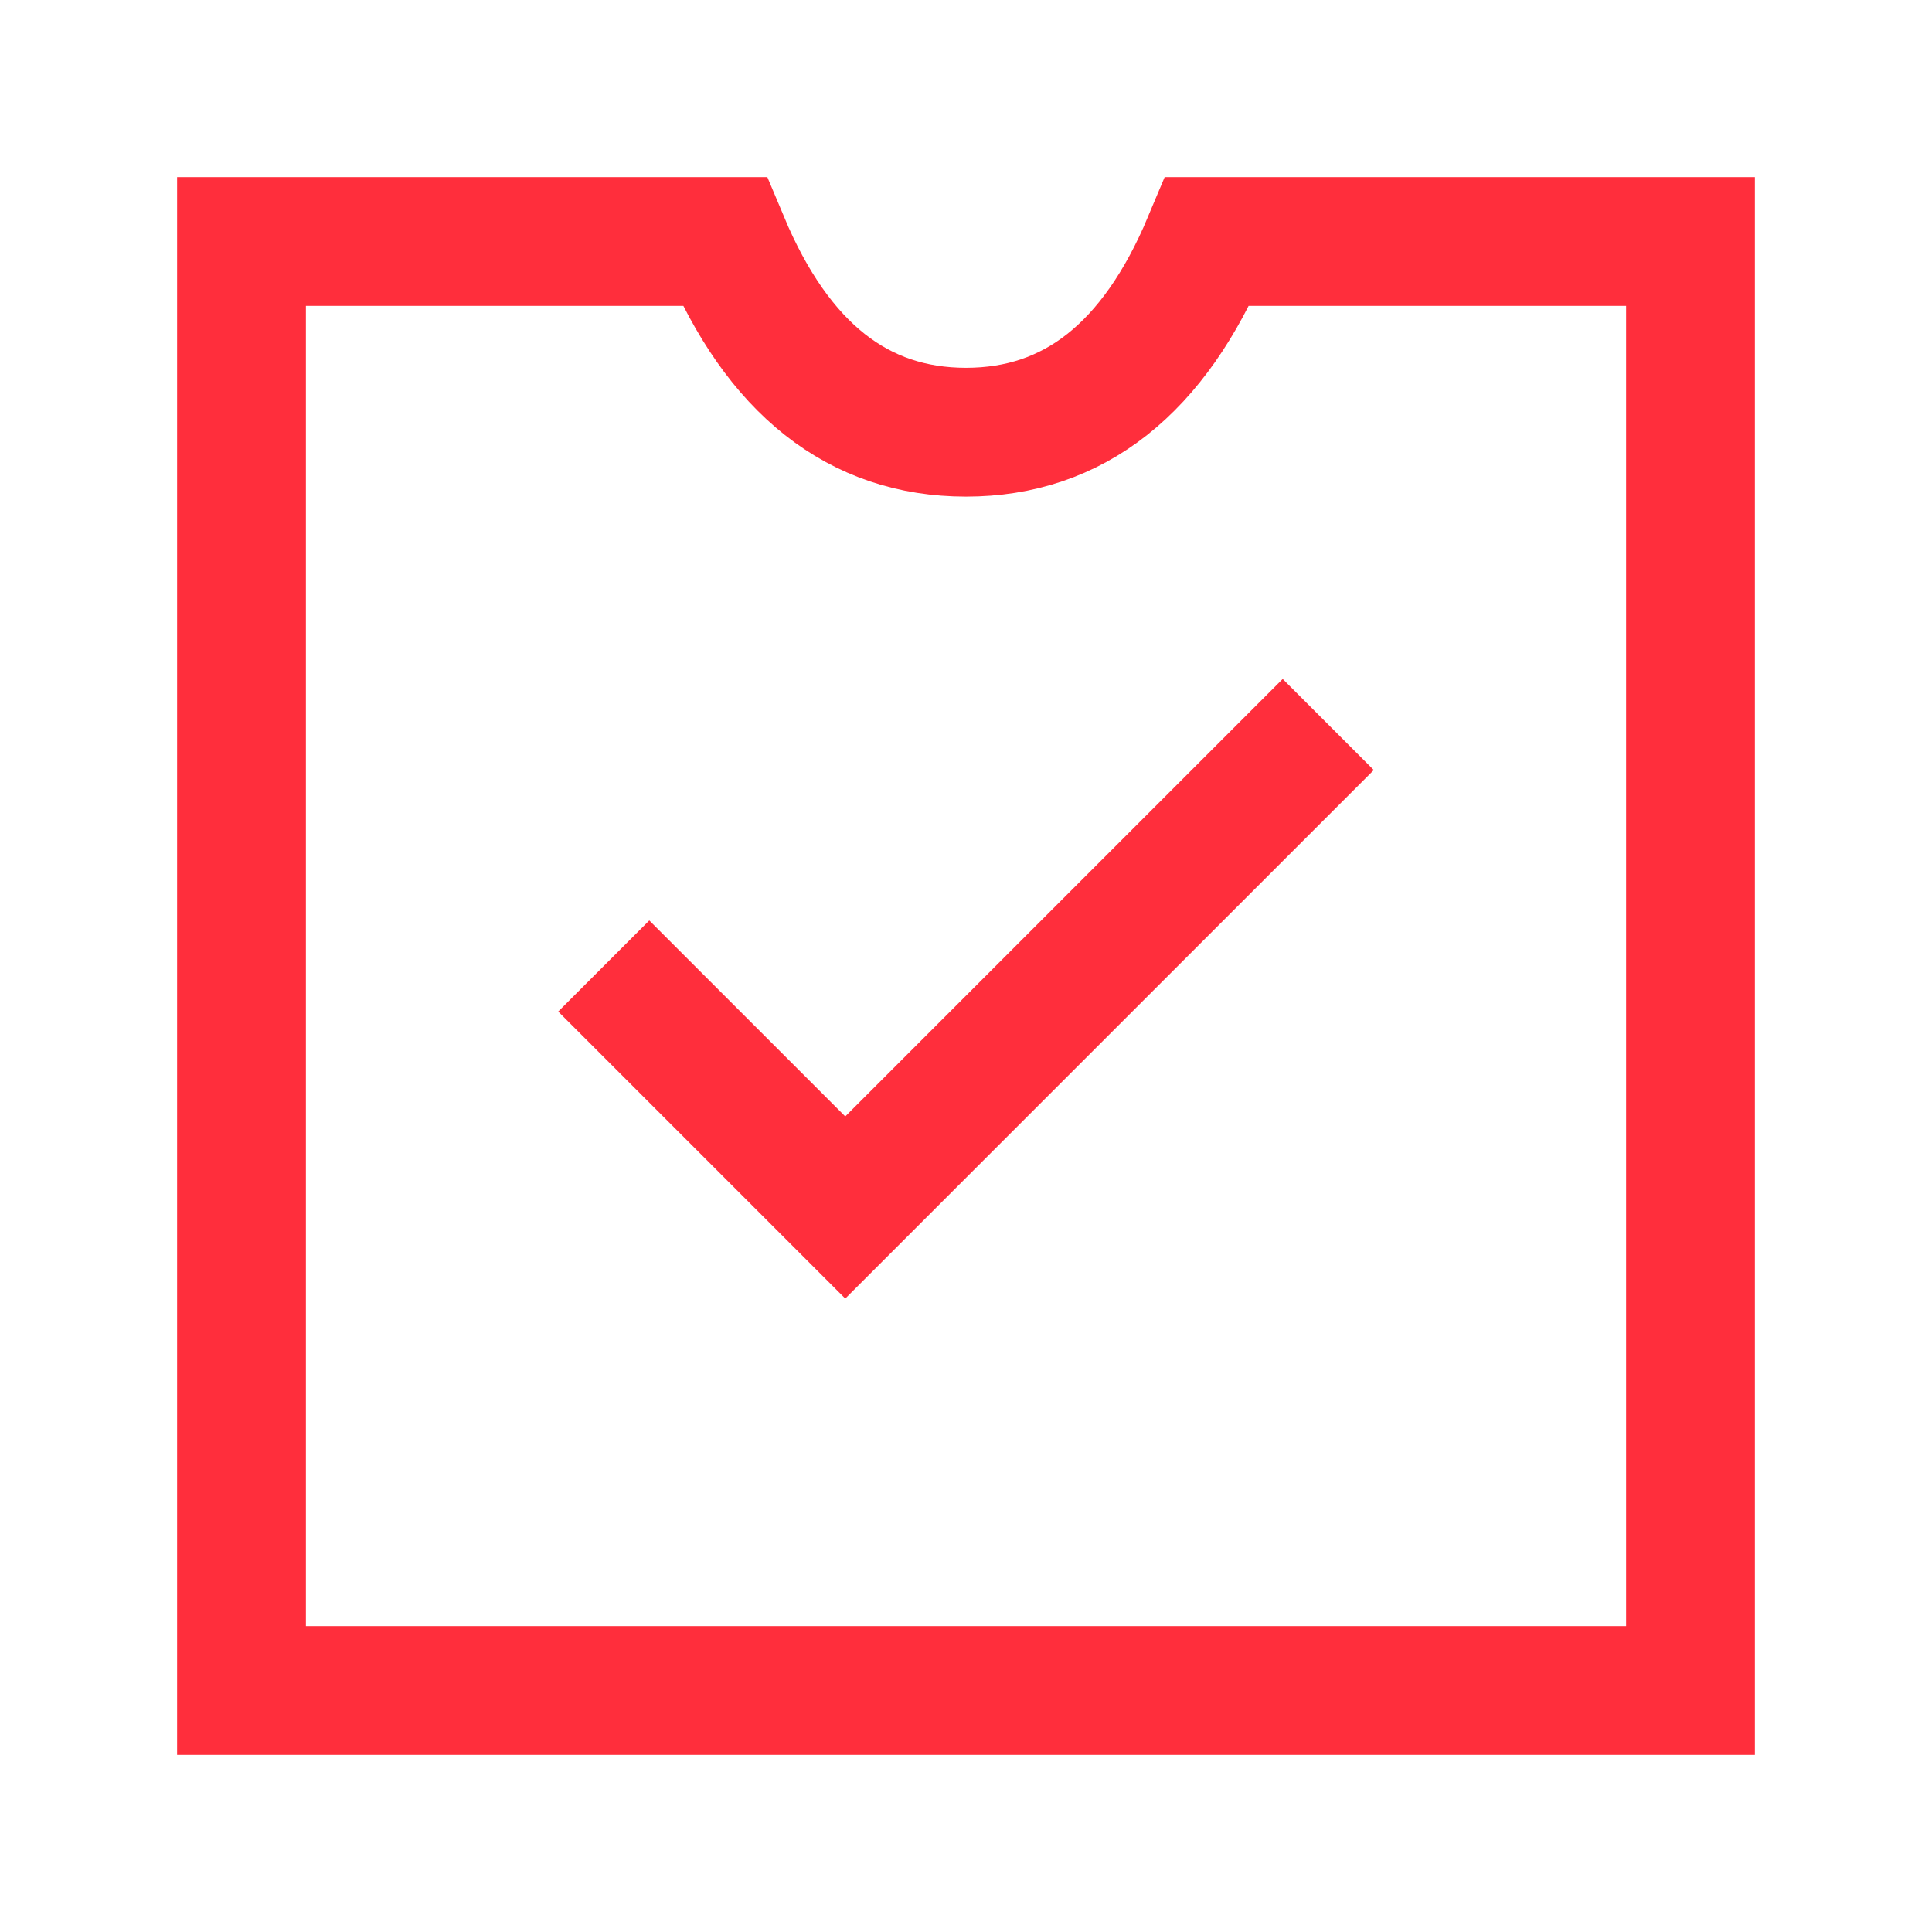
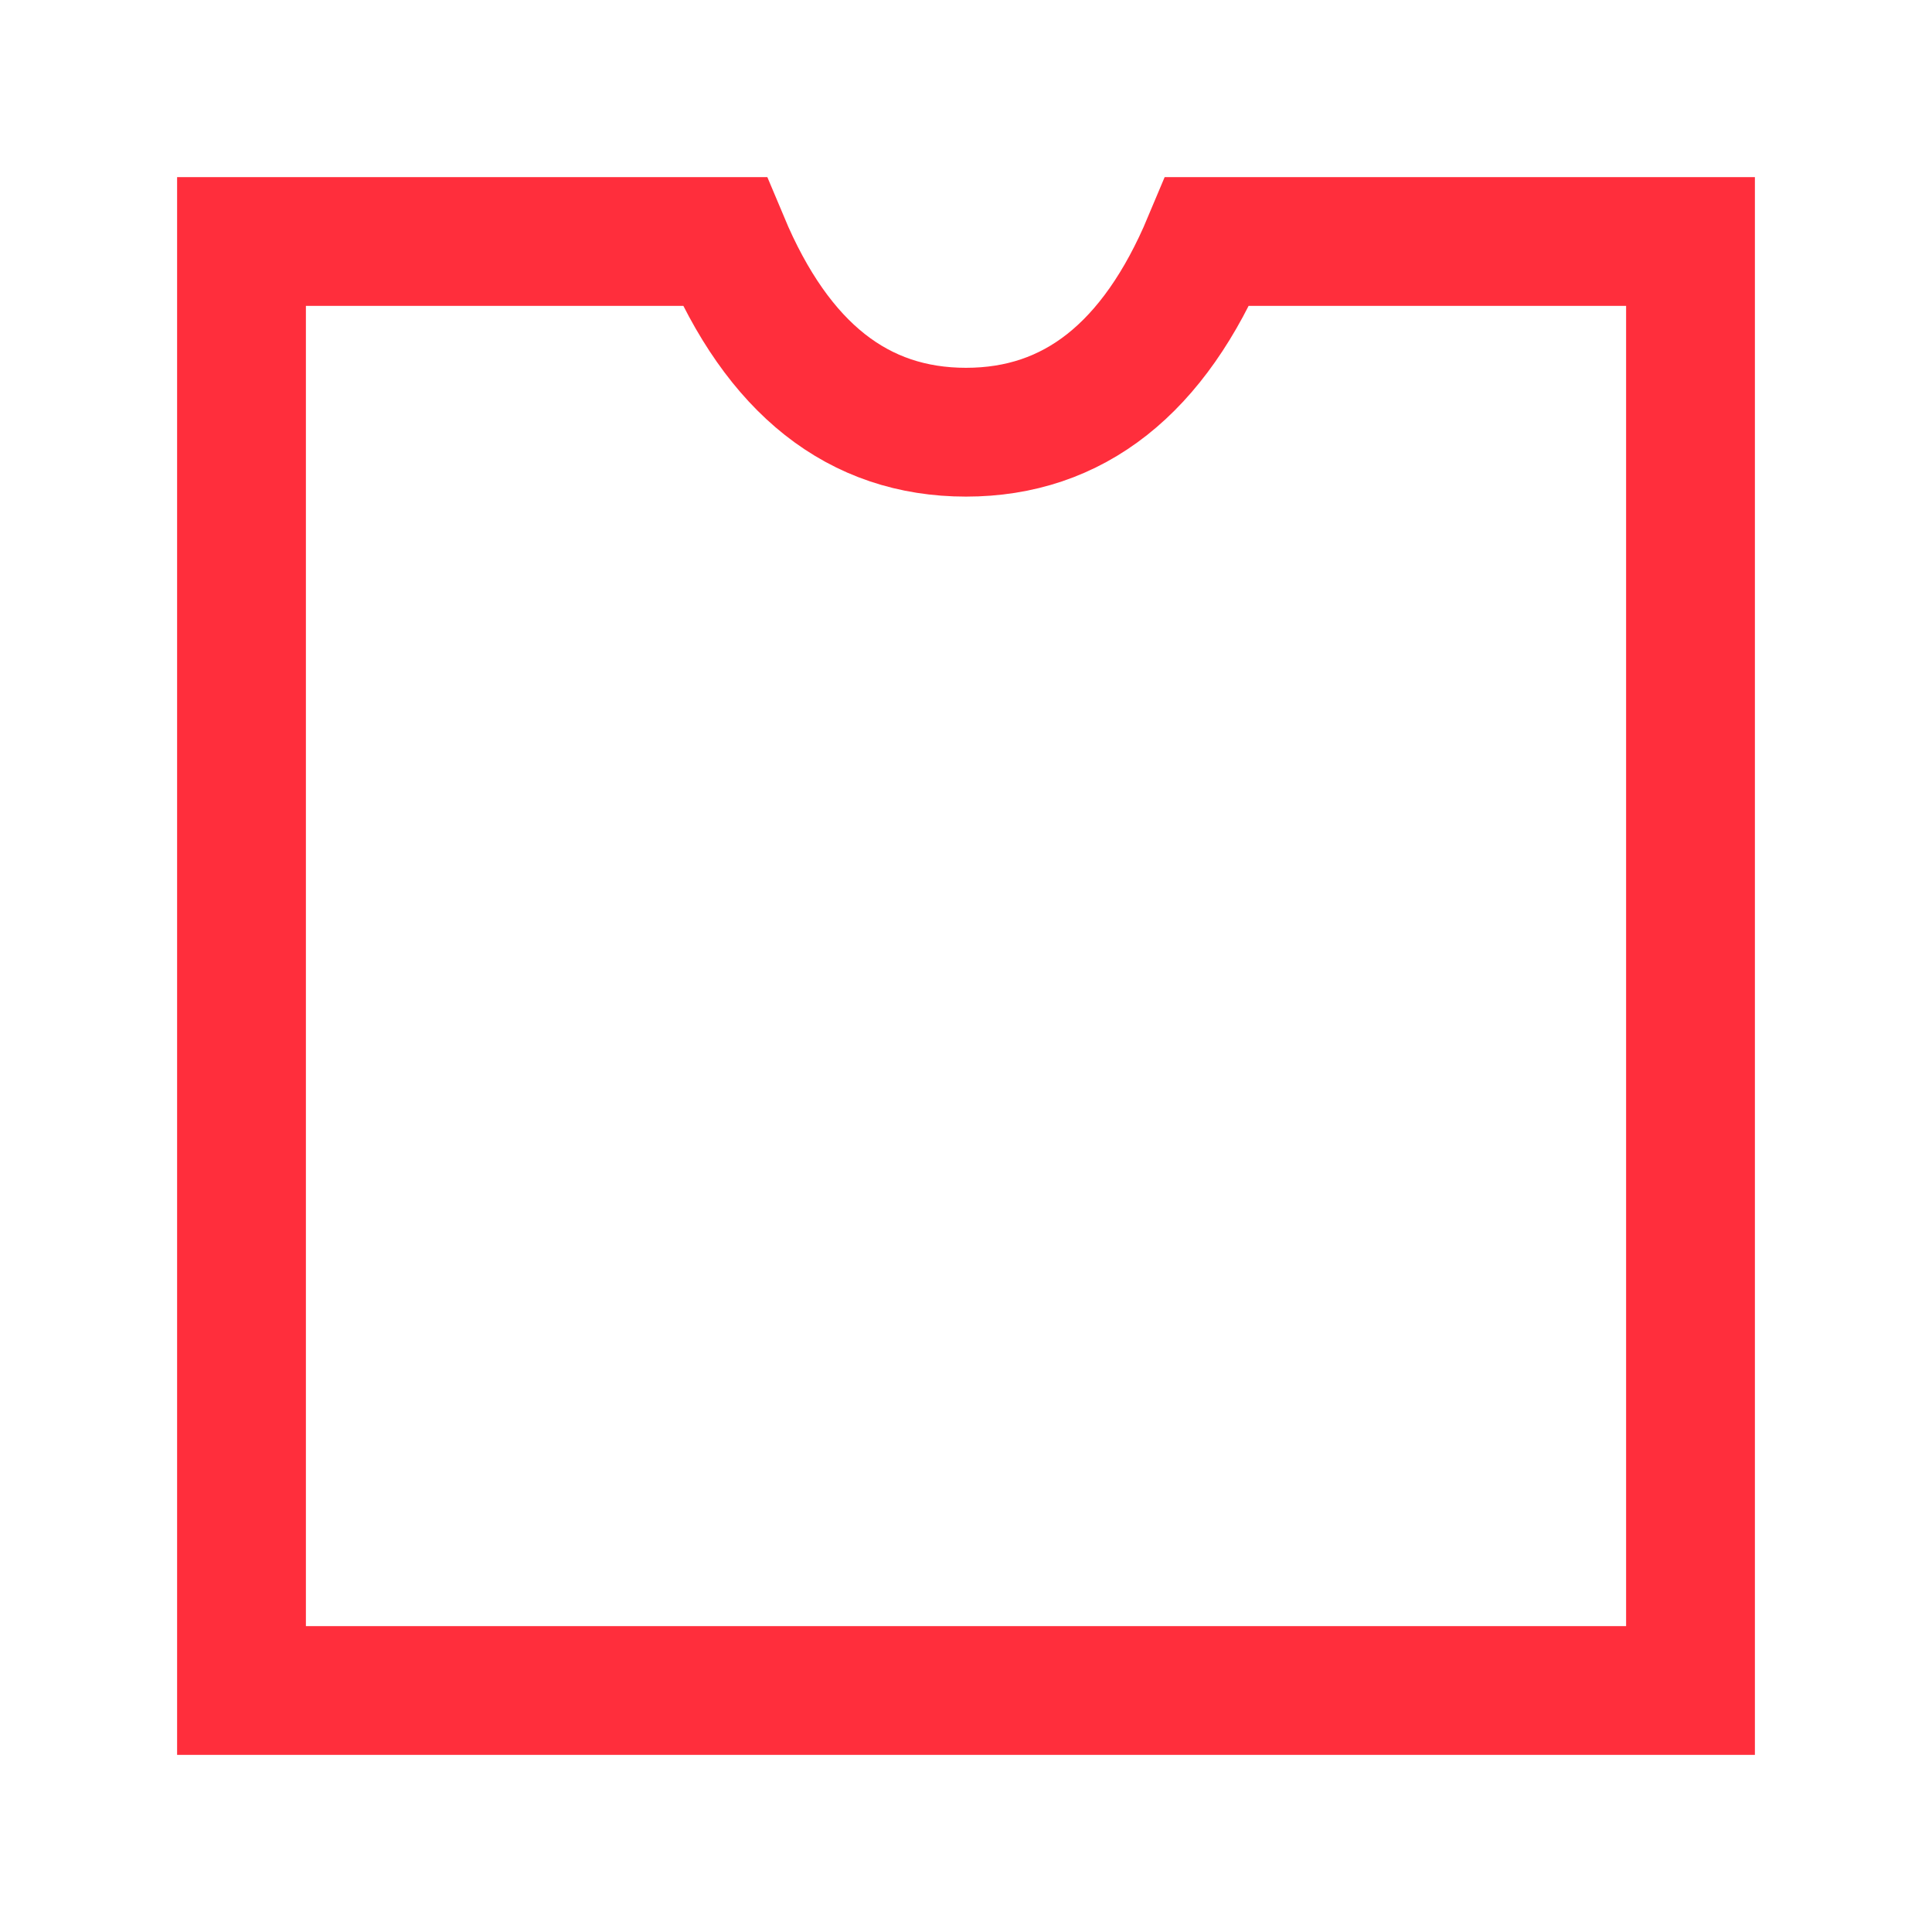
<svg xmlns="http://www.w3.org/2000/svg" width="24" height="24" viewBox="0 0 24 24" fill="none">
  <path fill-rule="evenodd" clip-rule="evenodd" d="M3 21H21V3H16H15C14.338 4.579 13.338 5.369 12 5.369C10.662 5.369 9.662 4.579 9 3H8H3V21Z" stroke="#FF2E3C" stroke-width="1.6" stroke-linecap="square" />
-   <path d="M7.5 12L10.5 15L16.5 9" stroke="#FF2E3C" stroke-width="1.6" />
</svg>